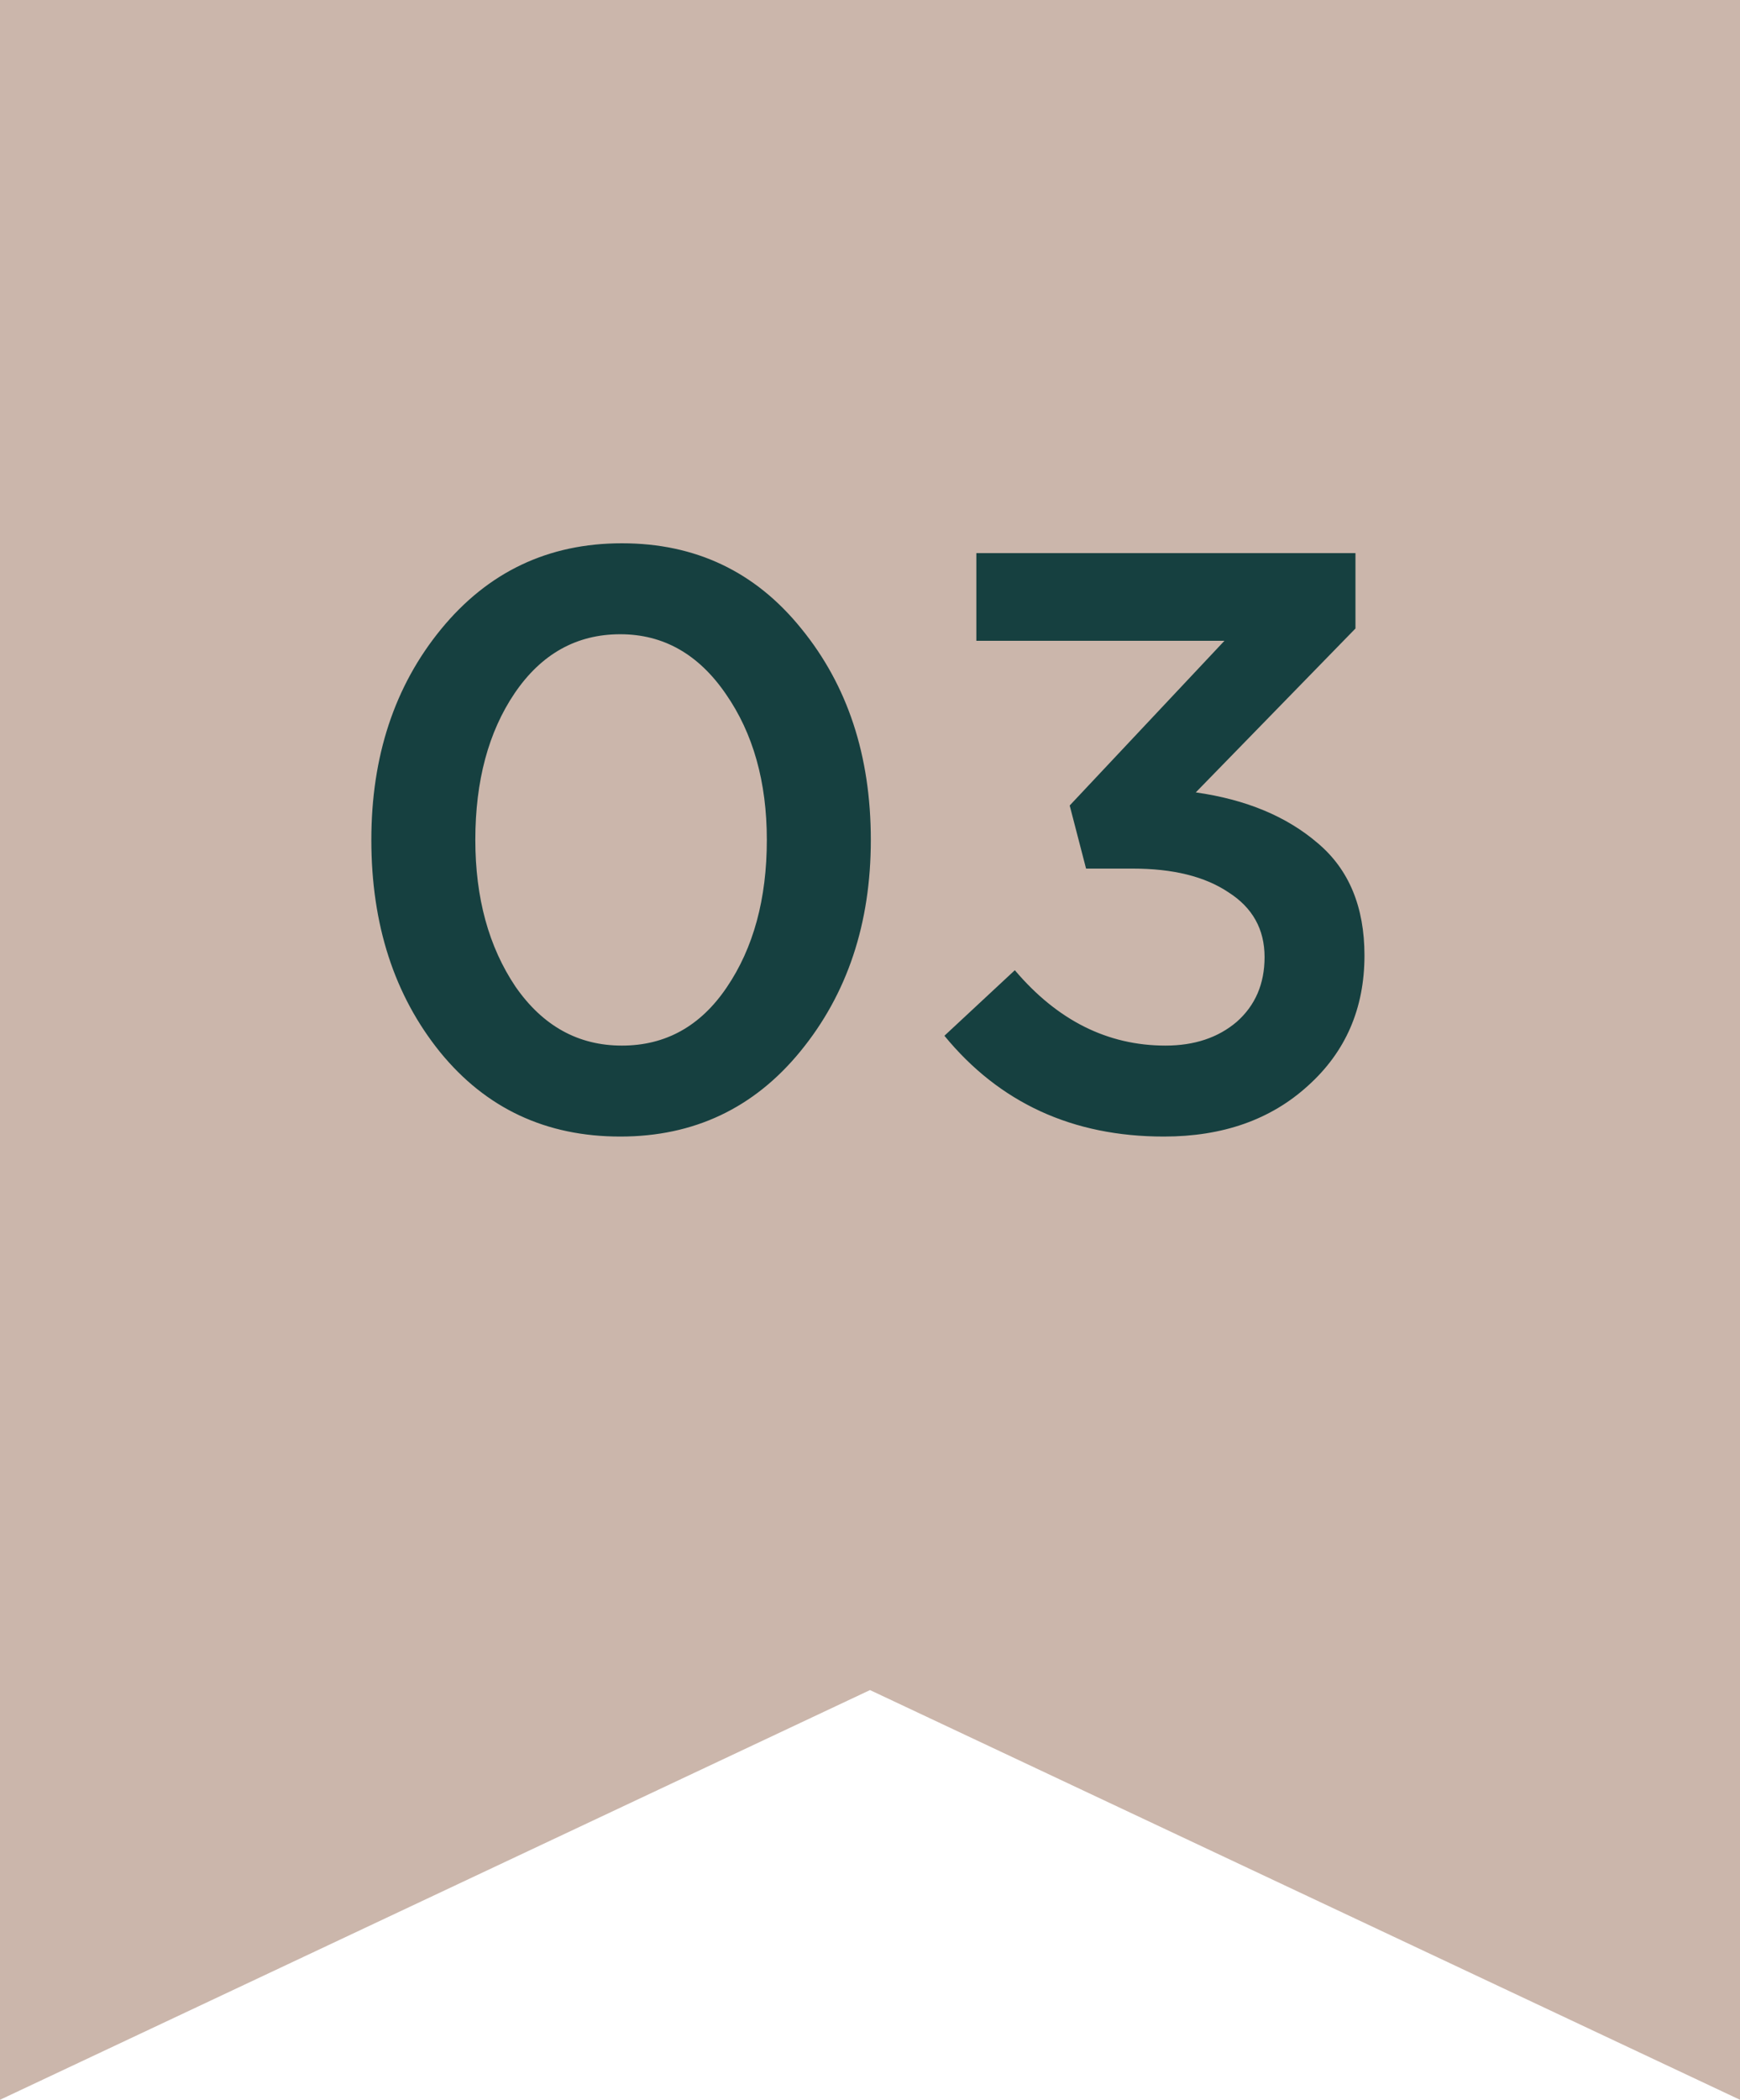
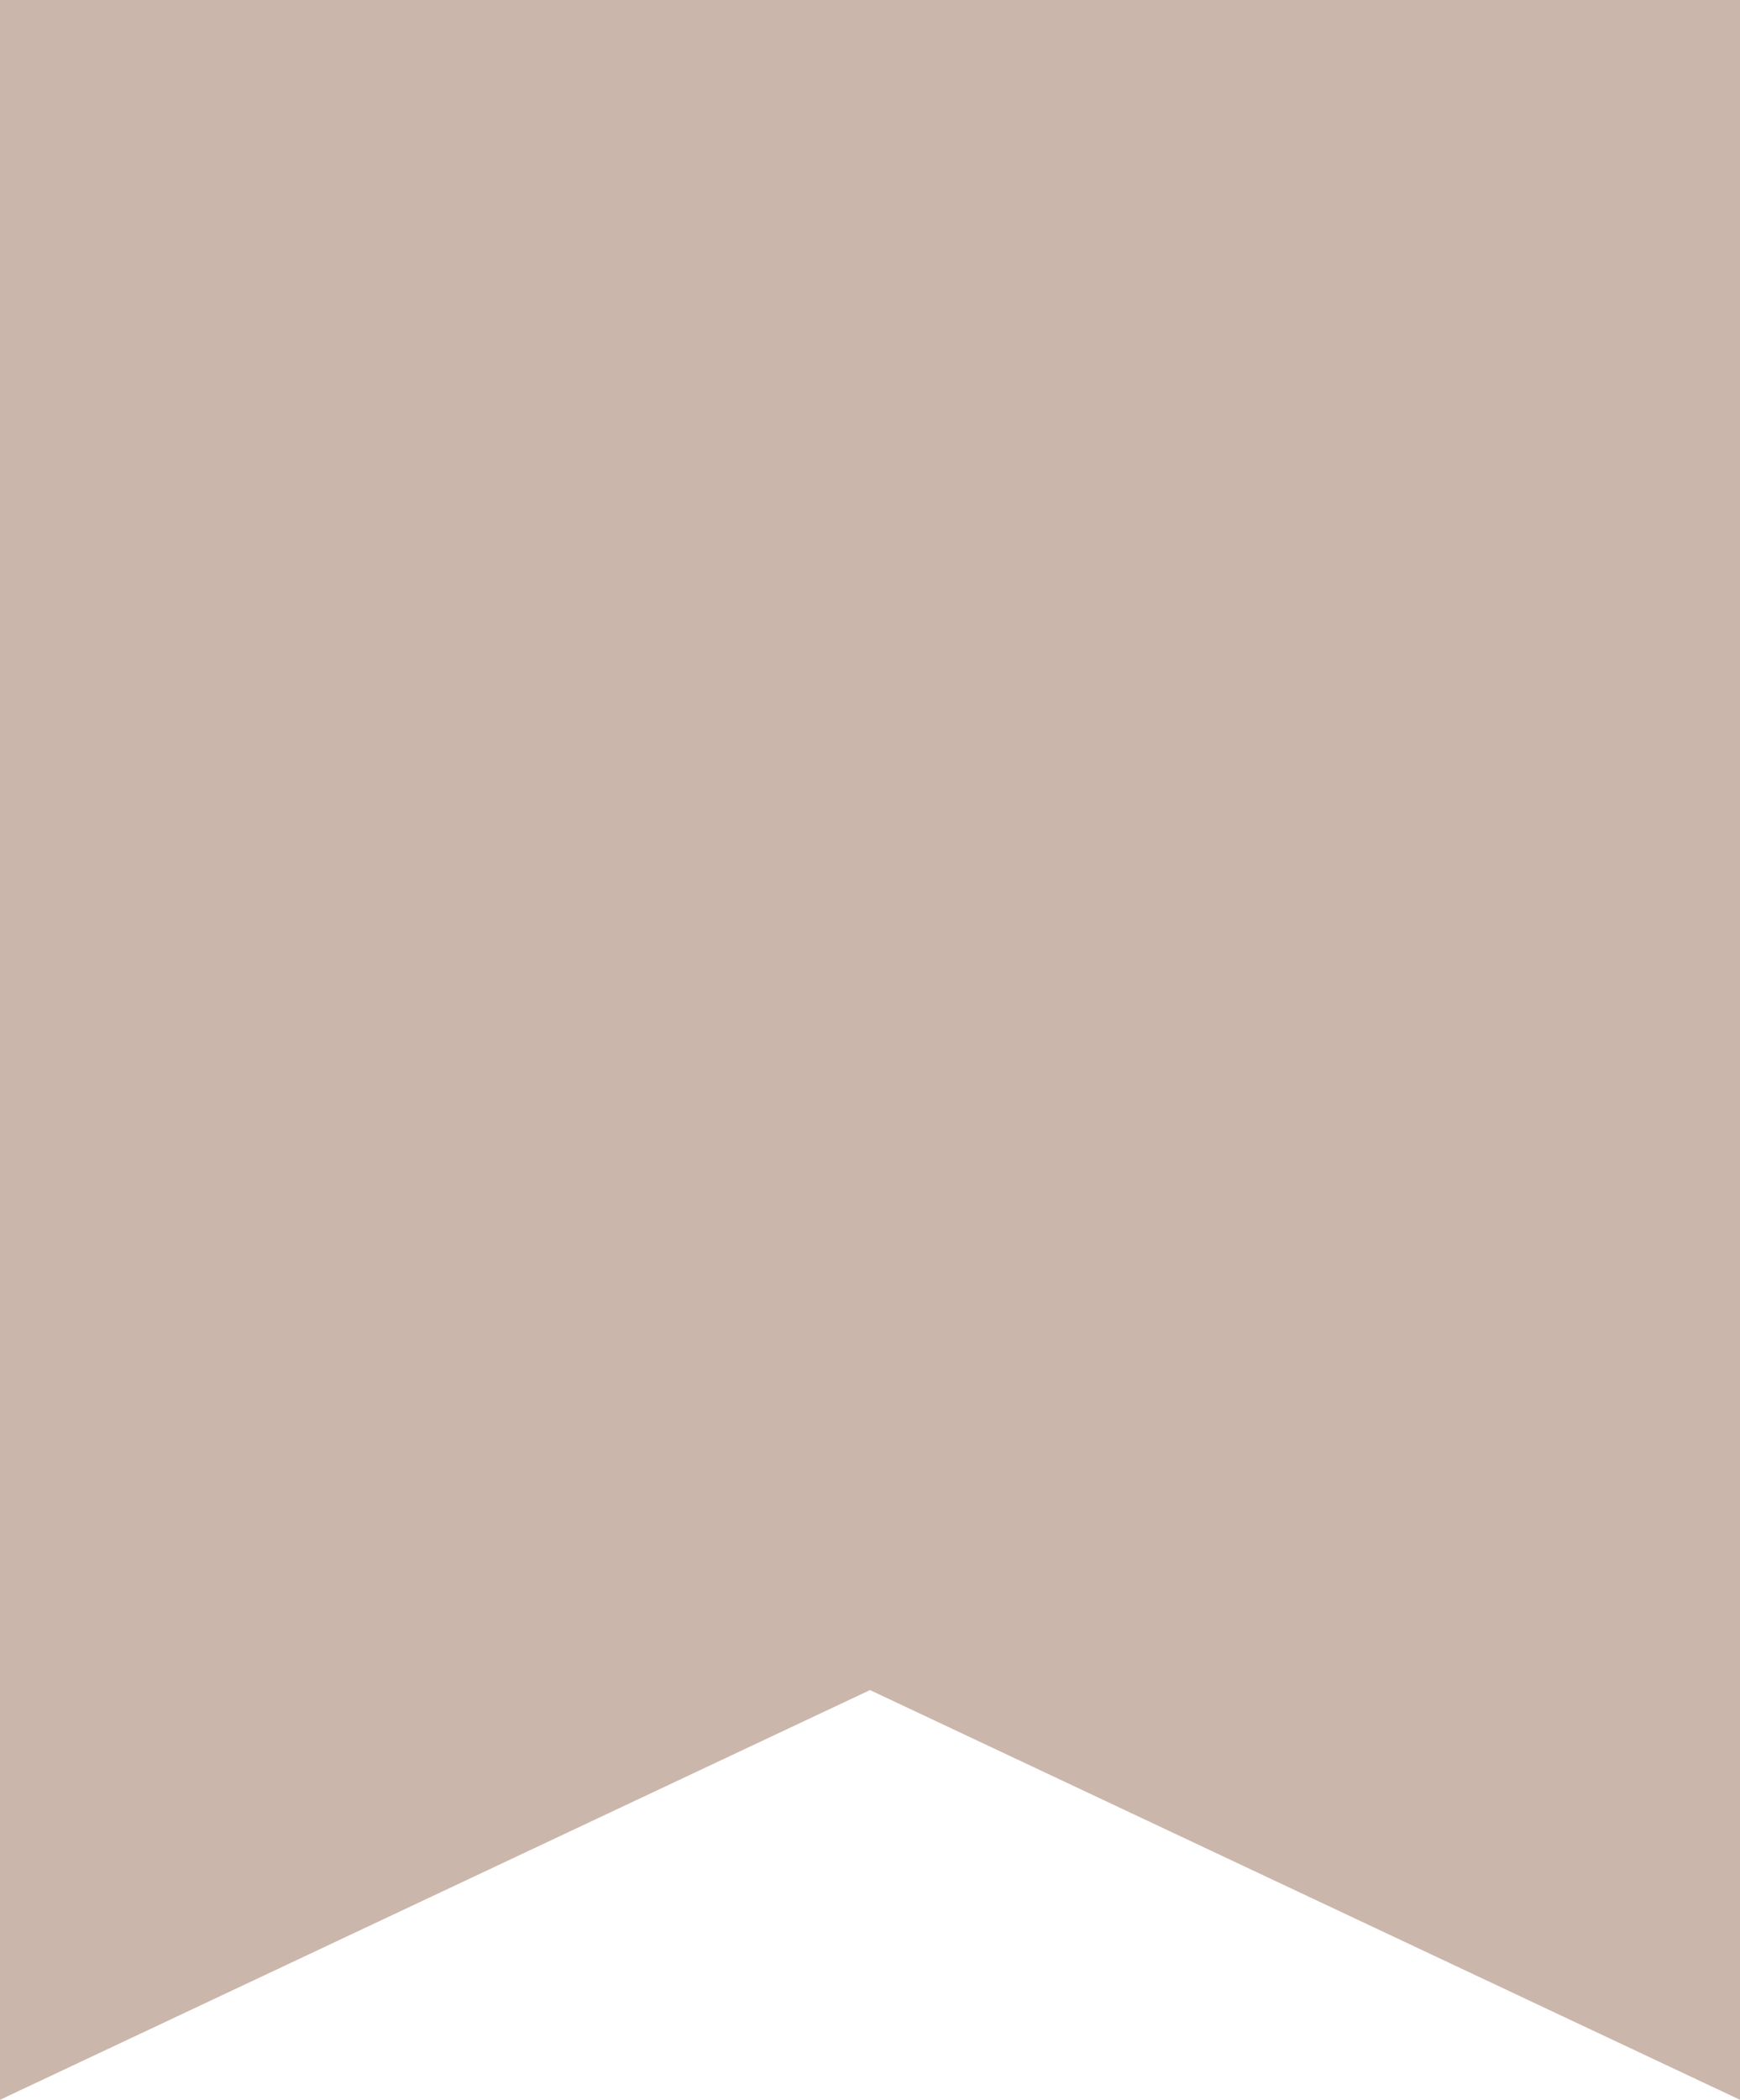
<svg xmlns="http://www.w3.org/2000/svg" width="34" height="41" viewBox="0 0 34 41" fill="none">
  <path d="M34 0L34 41L17 33L-1.79217e-06 41L0 -1.48619e-06L34 0Z" fill="#CBB6AB" />
-   <path d="M12.12 22.192C10.669 22.192 9.496 21.643 8.6 20.544C7.704 19.435 7.256 18.053 7.256 16.4C7.256 14.768 7.709 13.397 8.616 12.288C9.533 11.168 10.712 10.608 12.152 10.608C13.592 10.608 14.76 11.163 15.656 12.272C16.562 13.381 17.016 14.757 17.016 16.4C17.016 18.032 16.557 19.408 15.64 20.528C14.733 21.637 13.56 22.192 12.12 22.192ZM10.072 19.264C10.605 20.032 11.298 20.416 12.152 20.416C13.005 20.416 13.688 20.037 14.2 19.28C14.722 18.512 14.984 17.552 14.984 16.4C14.984 15.269 14.717 14.32 14.184 13.552C13.65 12.773 12.962 12.384 12.12 12.384C11.266 12.384 10.578 12.768 10.056 13.536C9.544 14.293 9.288 15.248 9.288 16.4C9.288 17.531 9.549 18.485 10.072 19.264ZM22.742 22.192C20.96 22.192 19.531 21.536 18.454 20.224L19.83 18.944C20.662 19.925 21.643 20.416 22.774 20.416C23.339 20.416 23.803 20.261 24.166 19.952C24.528 19.632 24.71 19.211 24.71 18.688C24.71 18.144 24.475 17.723 24.006 17.424C23.547 17.115 22.923 16.96 22.134 16.96H21.222L20.902 15.728L23.926 12.512H19.078V10.8H26.486V12.272L23.366 15.472C24.347 15.611 25.142 15.941 25.75 16.464C26.358 16.976 26.662 17.707 26.662 18.656C26.662 19.691 26.294 20.539 25.558 21.2C24.832 21.861 23.894 22.192 22.742 22.192Z" fill="#164040" />
</svg>